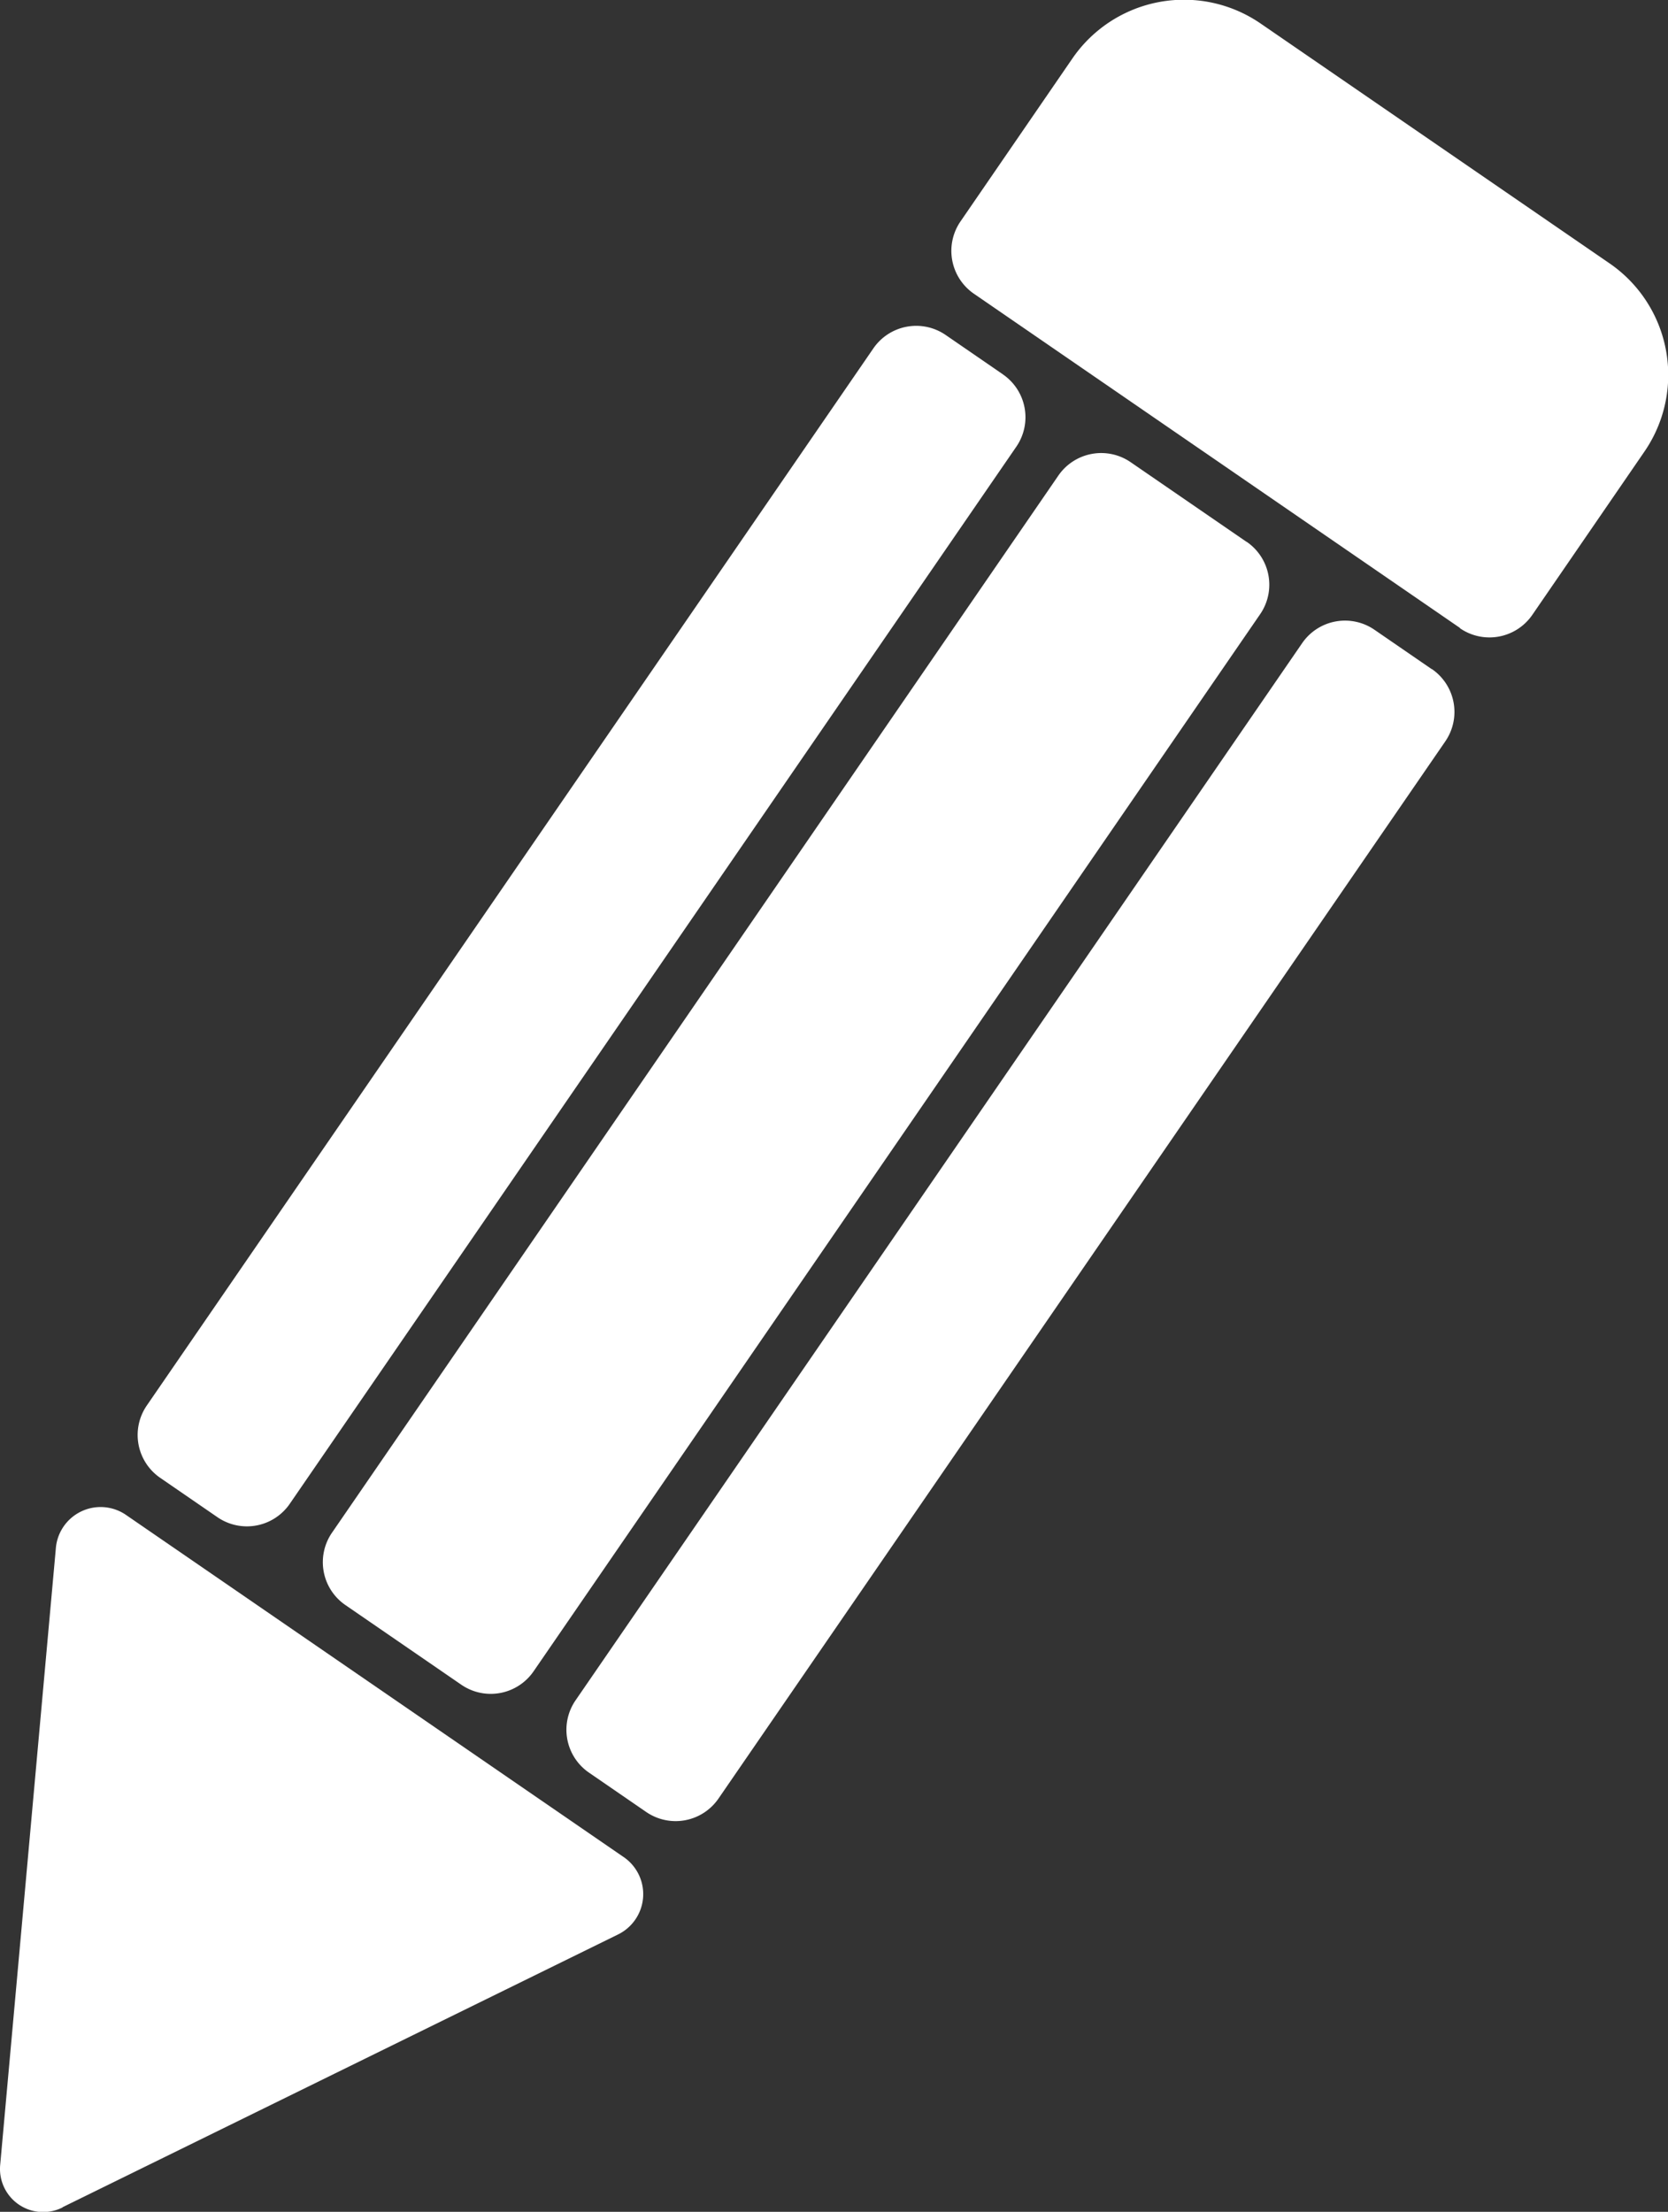
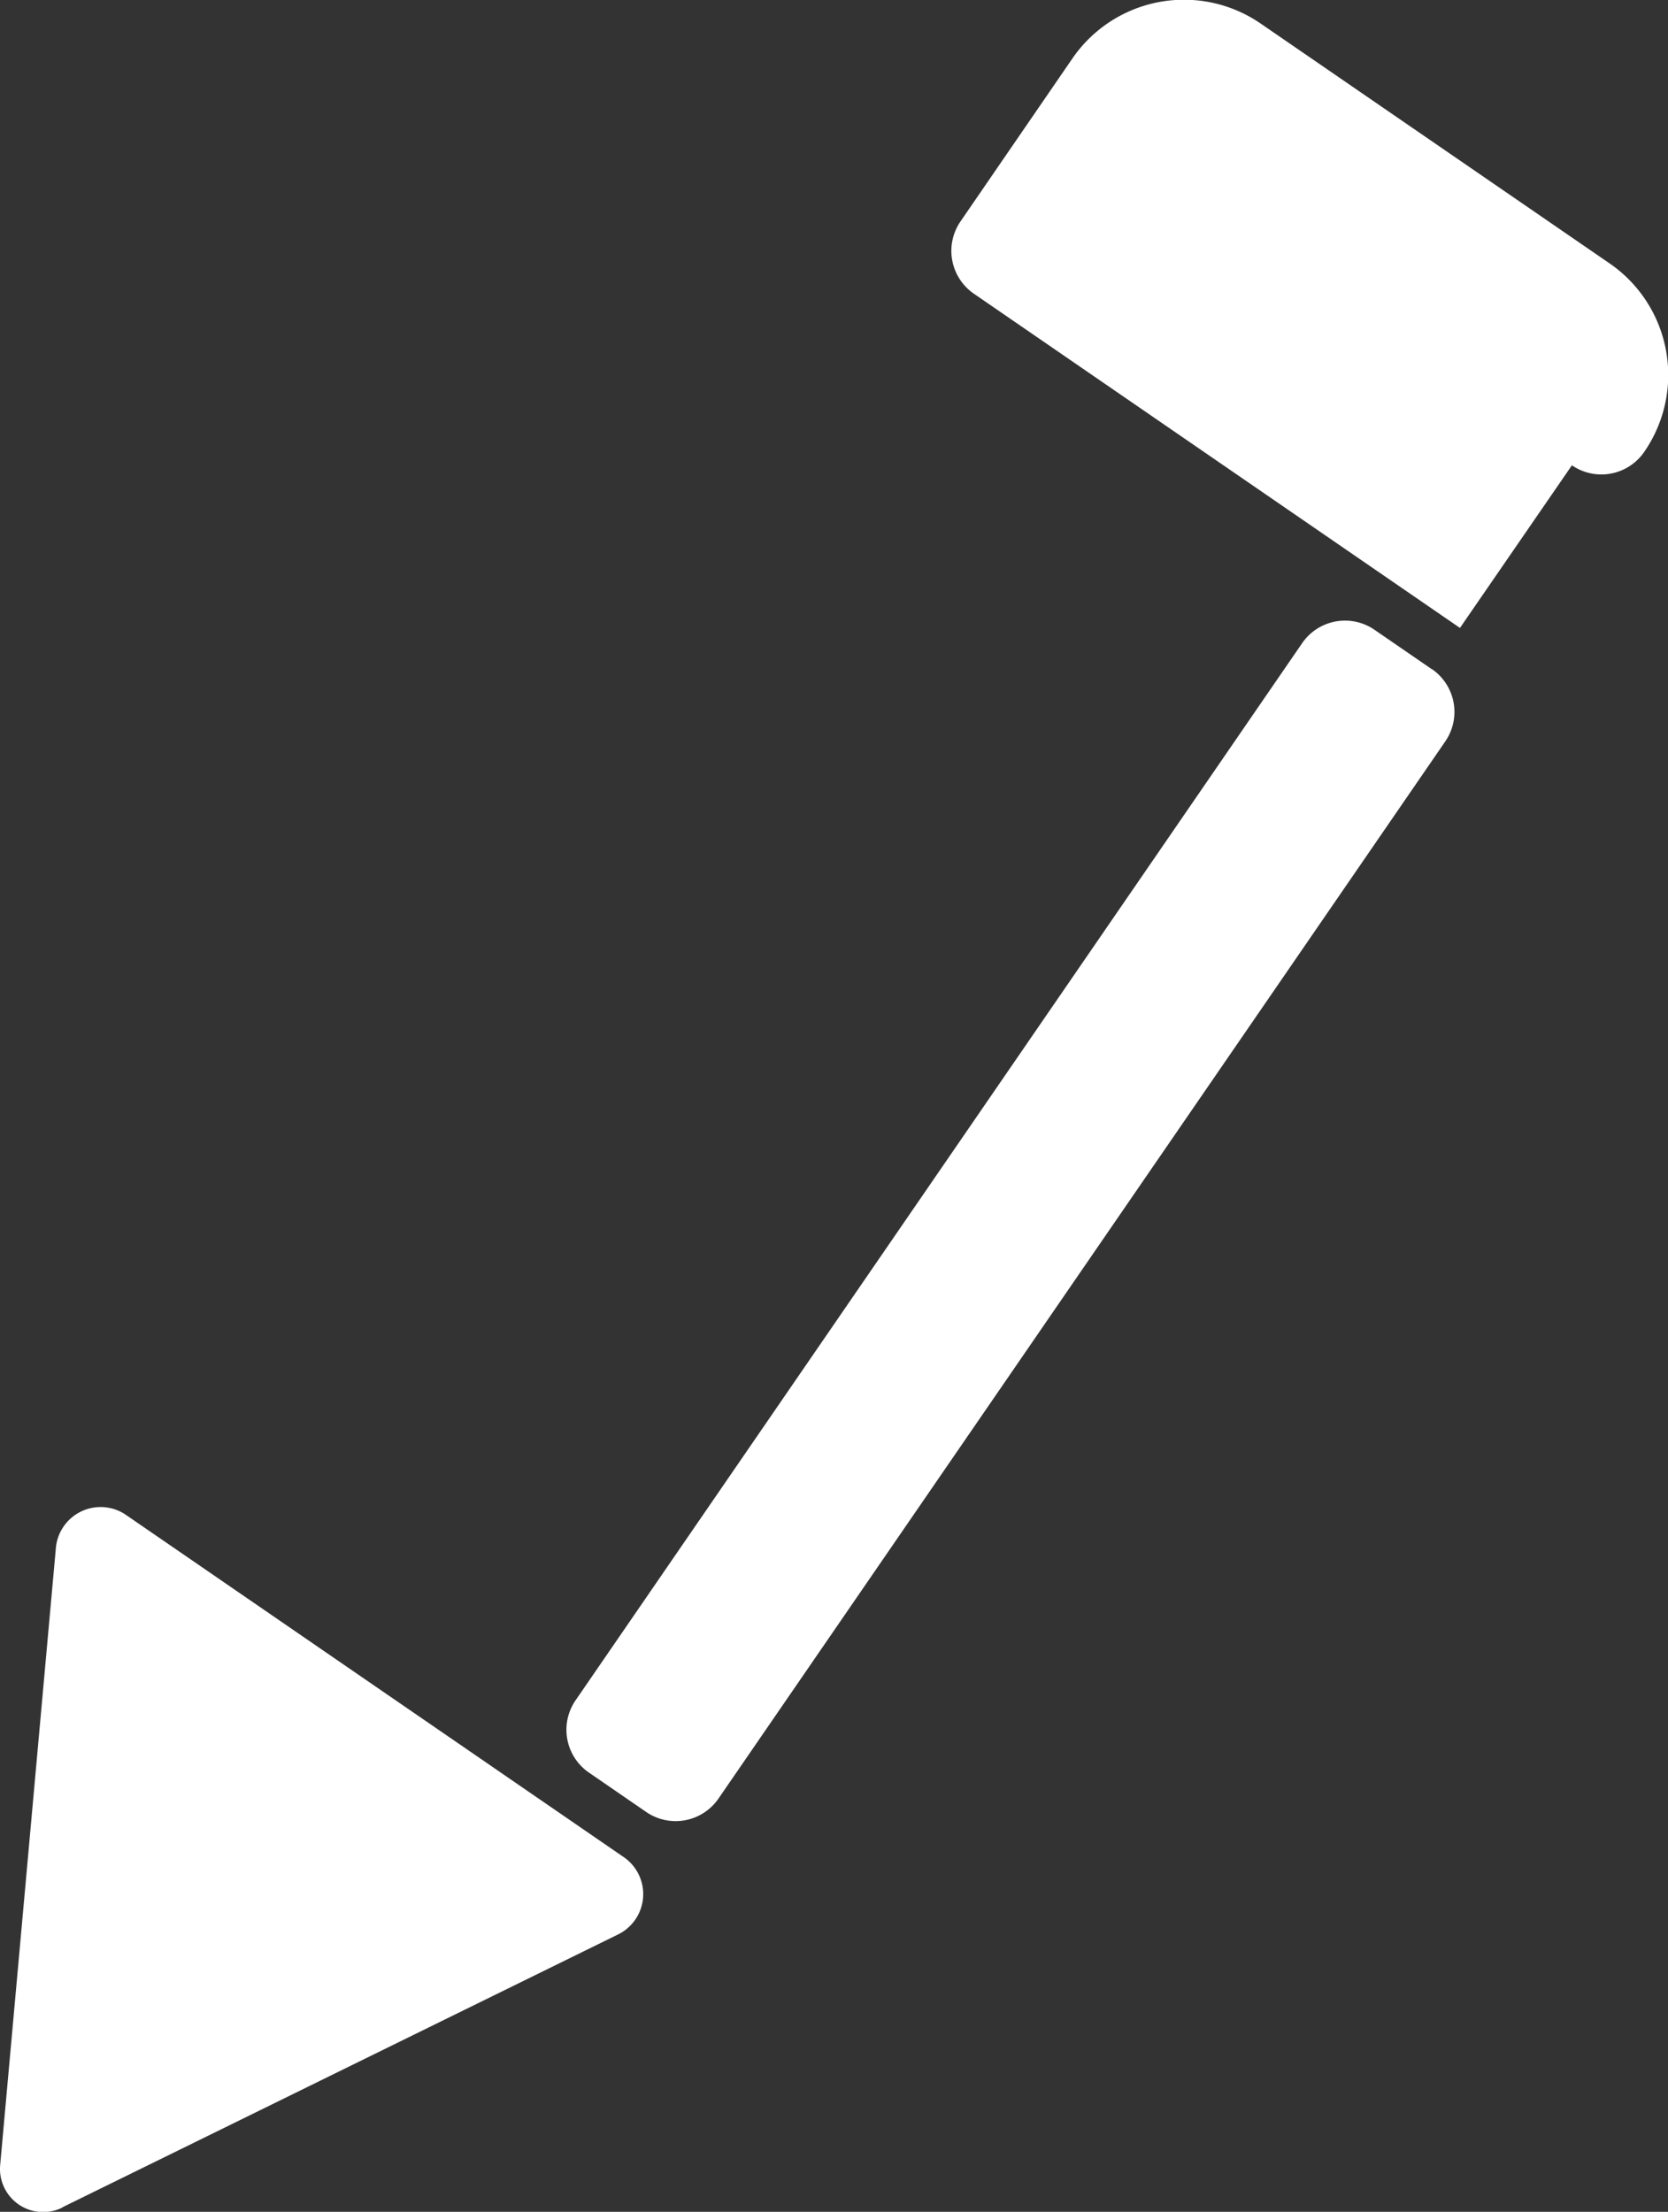
<svg xmlns="http://www.w3.org/2000/svg" width="34.804" height="46.146" viewBox="0 0 34.804 46.146">
  <rect x="0" y="0" width="34.804" height="46.146" fill="#333333" stroke="none" />
  <g id="Group_164427" data-name="Group 164427" transform="translate(-0.001)">
    <path id="Path_83742" data-name="Path 83742" d="M335.452,833.482l11.581-5.686a.937.937,0,0,0,.145-1.606l-10.42-7.163a.937.937,0,0,0-1.447.711l-1.16,12.849a.9.9,0,0,0,1.3.9" transform="translate(-334.145 -787.432)" fill="#fff" />
-     <path id="Path_83743" data-name="Path 83743" d="M406.218,356.346l-1.194-.821a1.085,1.085,0,0,0-1.509.28l-15.16,22.055a1.085,1.085,0,0,0,.28,1.509l1.194.821a1.085,1.085,0,0,0,1.509-.279l15.16-22.055a1.085,1.085,0,0,0-.28-1.509" transform="translate(-385.291 -348.536)" fill="#fff" />
    <path id="Path_83744" data-name="Path 83744" d="M574.516,472.032l-1.194-.821a1.085,1.085,0,0,0-1.509.28l-15.16,22.055a1.085,1.085,0,0,0,.279,1.509l1.194.821a1.085,1.085,0,0,0,1.509-.28L574.8,473.54a1.085,1.085,0,0,0-.28-1.509" transform="translate(-544.642 -458.072)" fill="#fff" />
-     <path id="Path_83745" data-name="Path 83745" d="M480.083,407.121l-2.418-1.662a1.085,1.085,0,0,0-1.509.28L461,427.794a1.085,1.085,0,0,0,.28,1.509l2.418,1.662a1.085,1.085,0,0,0,1.509-.28l15.16-22.055a1.085,1.085,0,0,0-.28-1.509" transform="translate(-454.072 -395.816)" fill="#fff" />
-     <path id="Path_83746" data-name="Path 83746" d="M718.155,240.573,708.013,233.6a1.085,1.085,0,0,1-.279-1.509l2.335-3.4a2.824,2.824,0,0,1,3.927-.728l7.275,5A2.824,2.824,0,0,1,722,236.9l-2.335,3.4a1.085,1.085,0,0,1-1.509.28" transform="translate(-687.691 -227.472)" fill="#fff" />
+     <path id="Path_83746" data-name="Path 83746" d="M718.155,240.573,708.013,233.6a1.085,1.085,0,0,1-.279-1.509l2.335-3.4a2.824,2.824,0,0,1,3.927-.728l7.275,5A2.824,2.824,0,0,1,722,236.9a1.085,1.085,0,0,1-1.509.28" transform="translate(-687.691 -227.472)" fill="#fff" />
  </g>
</svg>